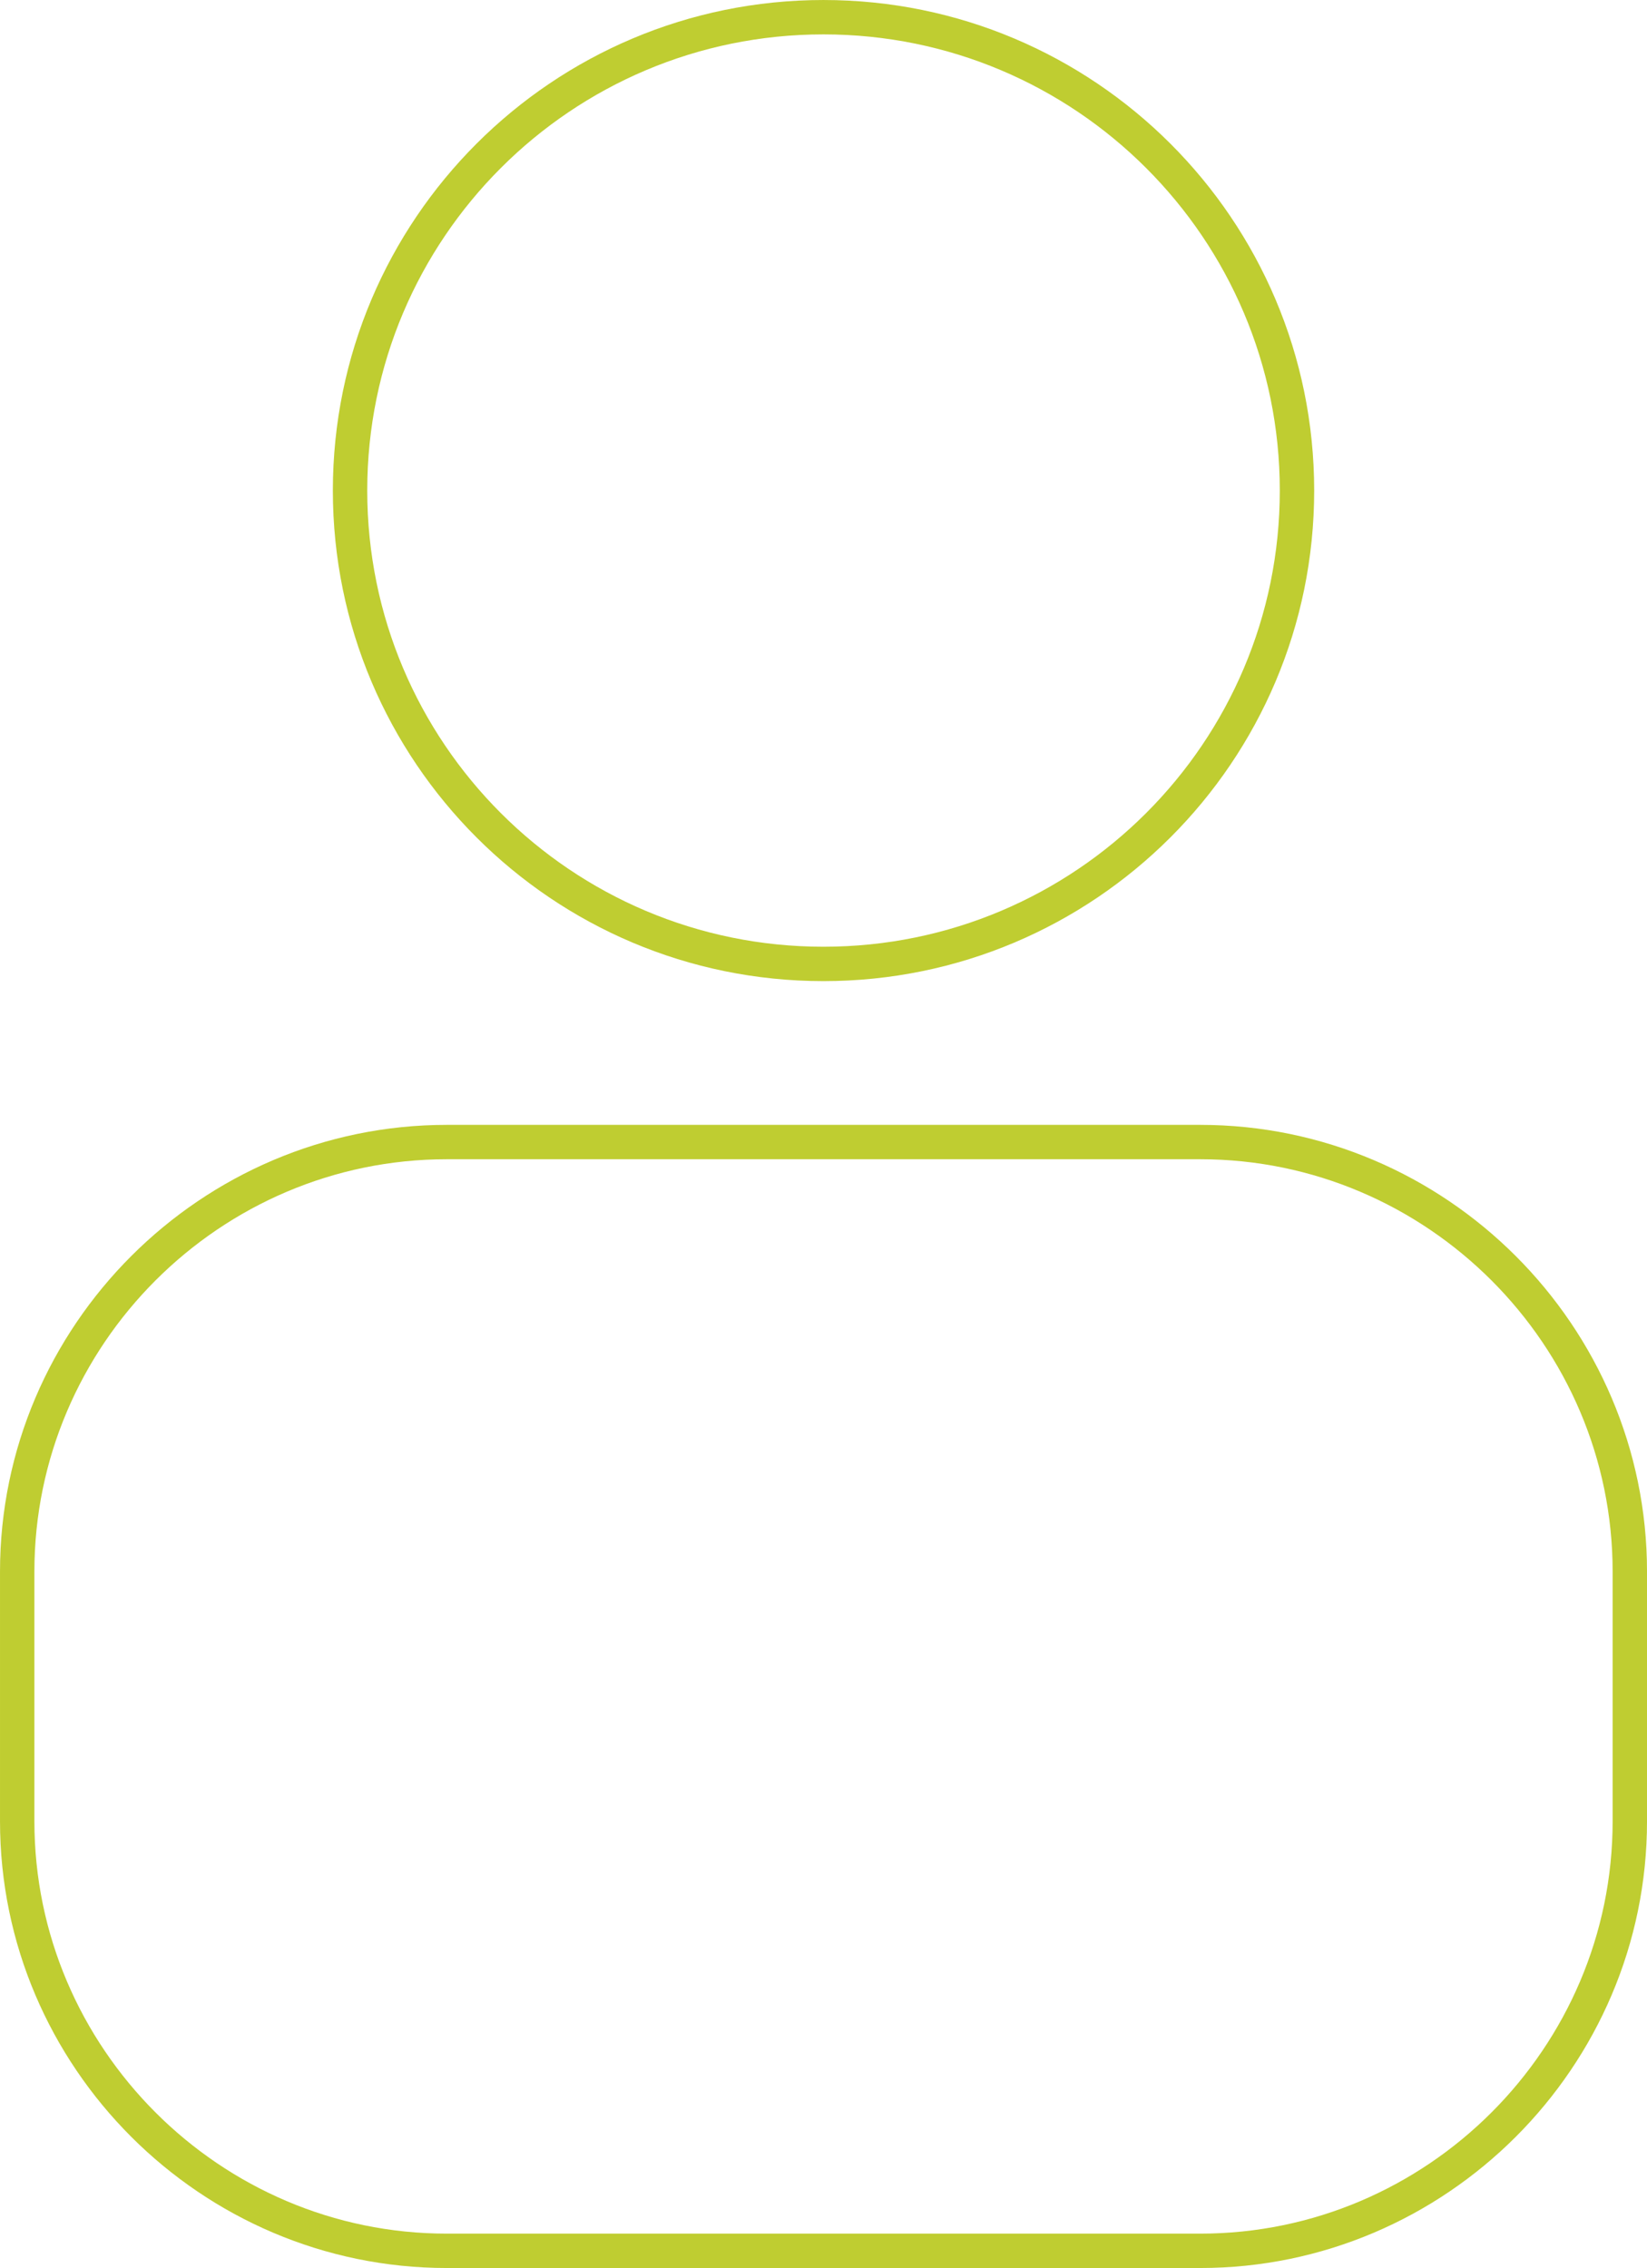
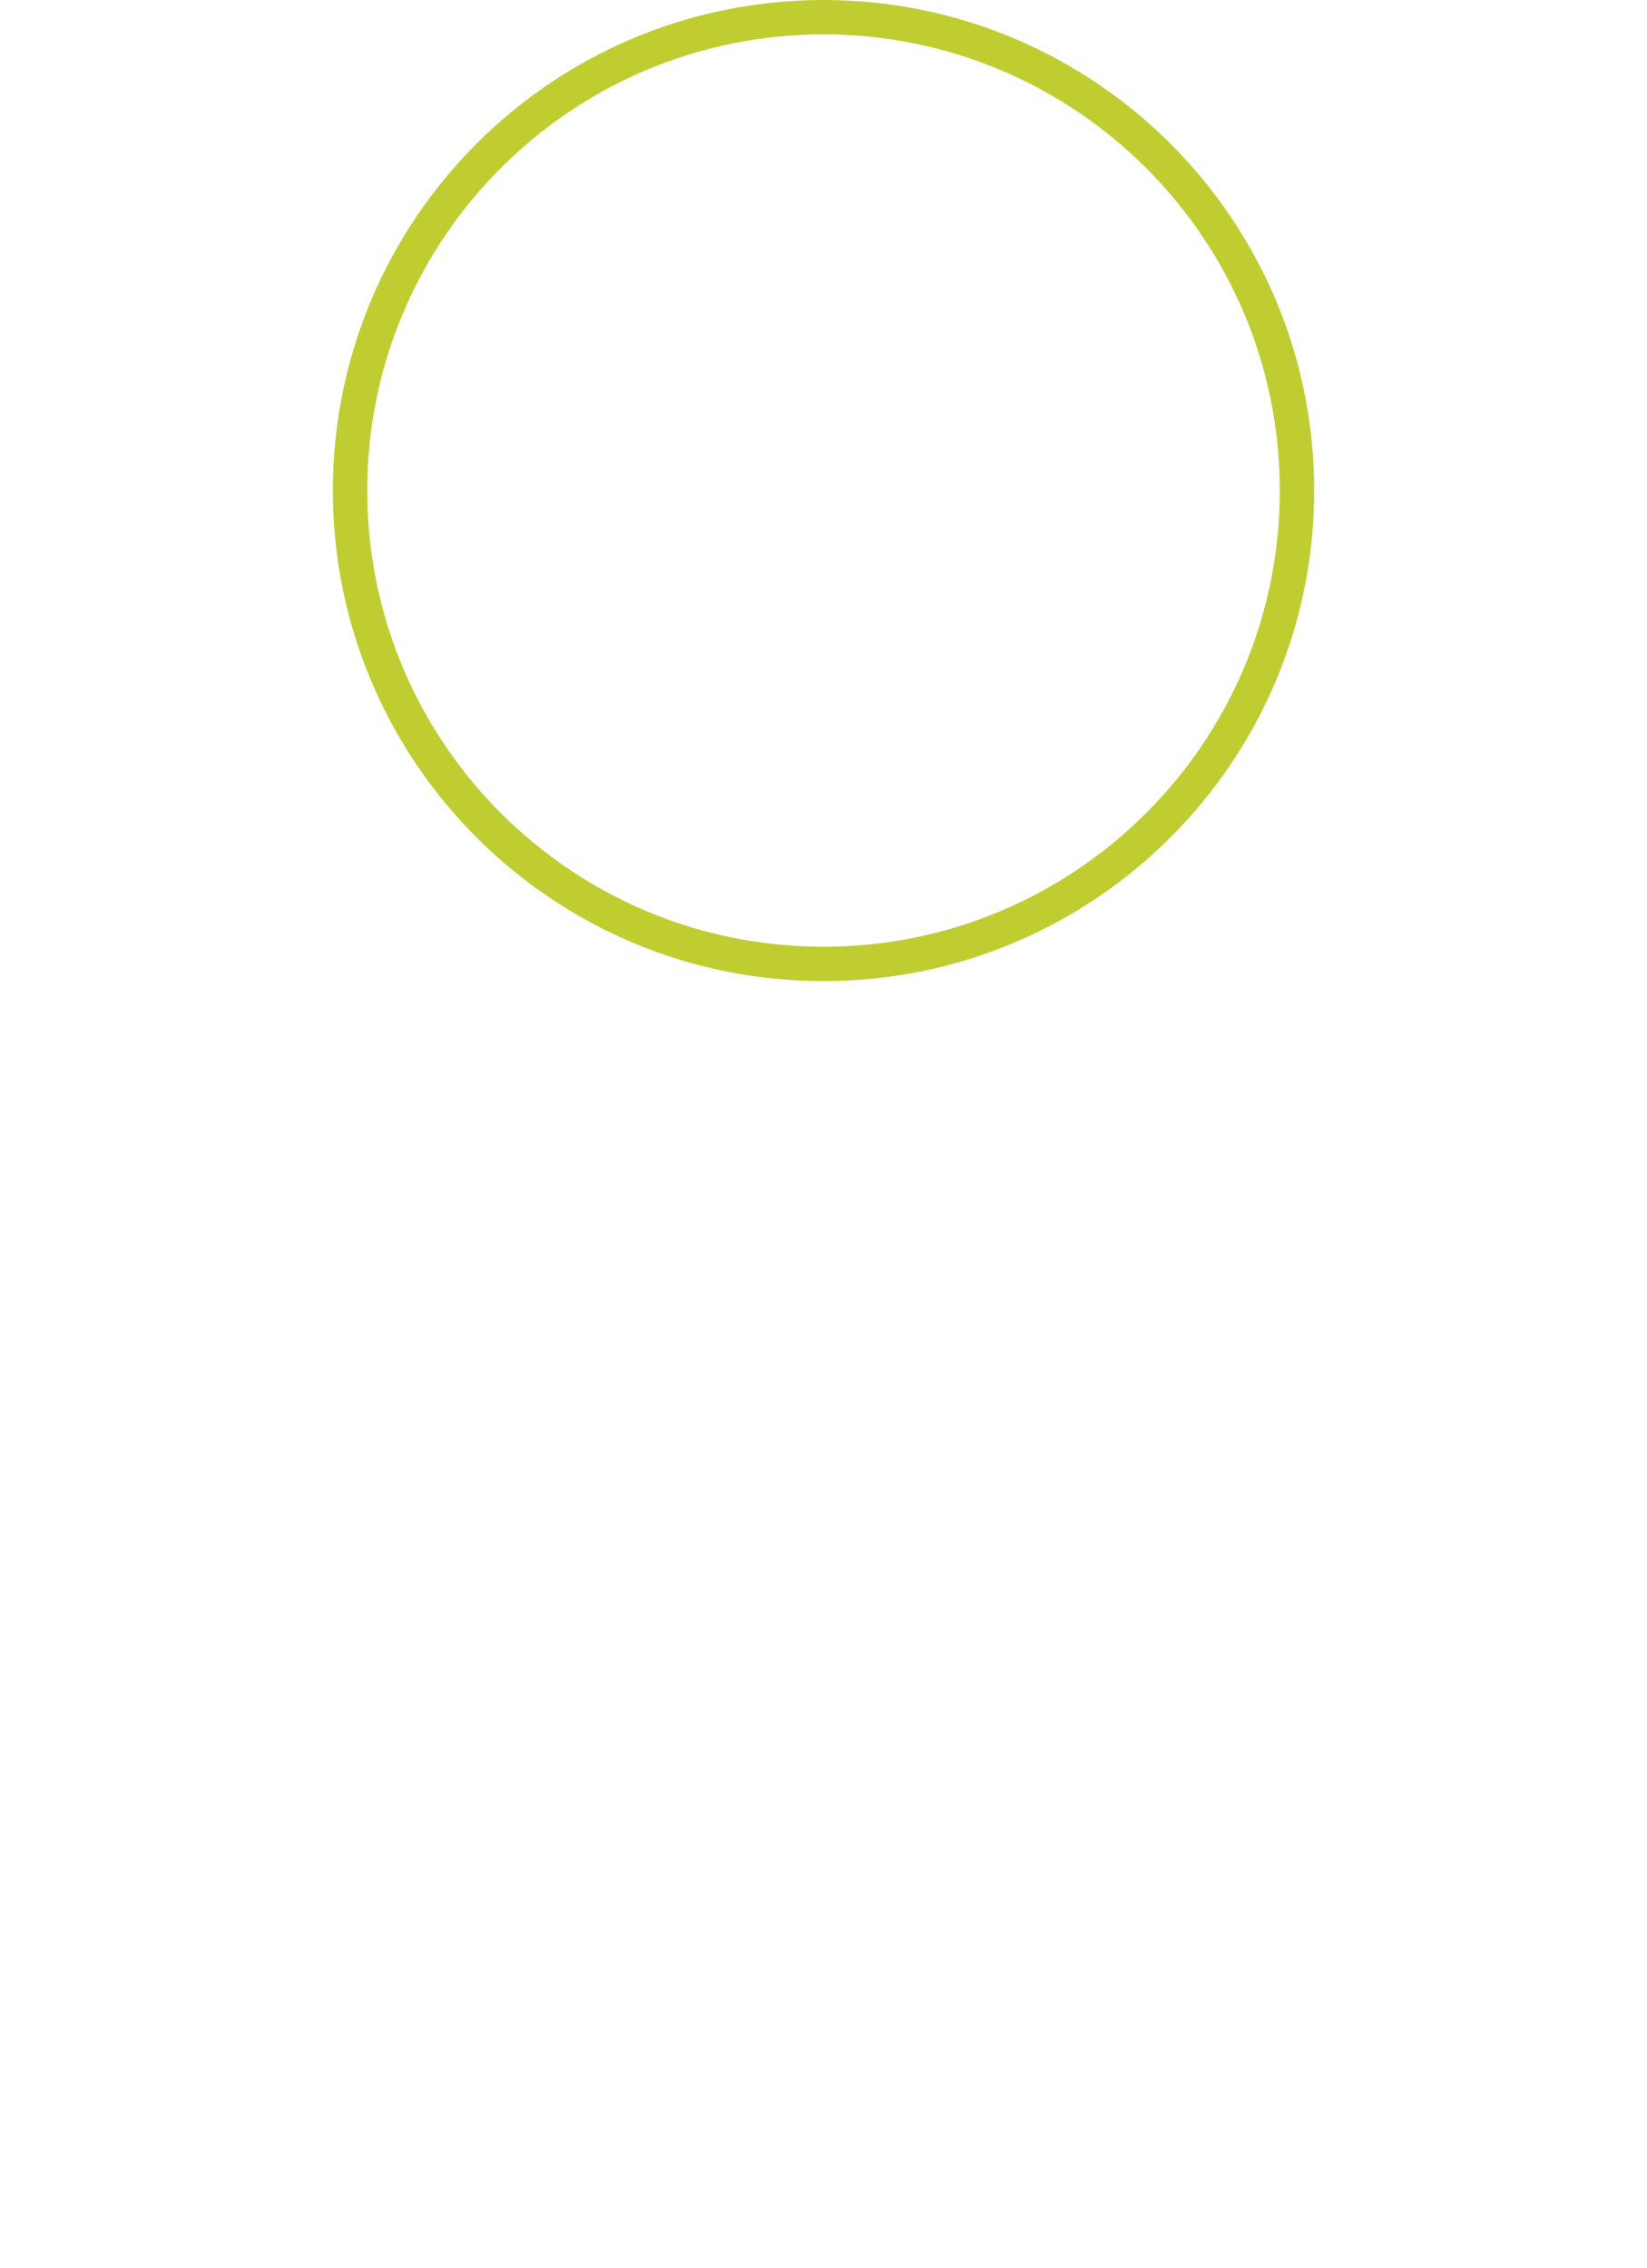
<svg xmlns="http://www.w3.org/2000/svg" xmlns:ns1="http://www.inkscape.org/namespaces/inkscape" xmlns:ns2="http://sodipodi.sourceforge.net/DTD/sodipodi-0.dtd" version="1.1" id="Layer_1" x="0px" y="0px" width="95.847" height="132.001" viewBox="0 0 95.847 132.001" enable-background="new 0 0 960 560" xml:space="preserve" ns1:version="0.91 r13725" ns2:docname="profile-login.svg">
  <defs id="defs9" />
  <ns2:namedview pagecolor="#ffffff" bordercolor="#666666" borderopacity="1" objecttolerance="10" gridtolerance="10" guidetolerance="10" ns1:pageopacity="0" ns1:pageshadow="2" ns1:window-width="1093" ns1:window-height="733" id="namedview7" showgrid="false" fit-margin-top="0" fit-margin-left="0" fit-margin-right="0" fit-margin-bottom="0" ns1:zoom="0.30625" ns1:cx="22.000201" ns1:cy="65.78865" ns1:window-x="0" ns1:window-y="0" ns1:window-maximized="0" ns1:current-layer="Layer_1" />
  <g id="g4139" transform="translate(-431.877,-213.787)">
    <path id="path3" d="m 507.355,242.337 c 0,15.219 -12.348,27.552 -27.558,27.552 -15.213,0 -27.549,-12.333 -27.549,-27.552 0,-15.219 12.336,-27.549 27.549,-27.549 15.211,0 27.558,12.33 27.558,27.549 z" stroke-miterlimit="10" ns1:connector-curvature="0" style="fill:none;stroke:#bfcd31;stroke-width:2.001;stroke-linecap:round;stroke-miterlimit:10" />
-     <path id="path5" d="m 457.878,344.788 c -13.75,0 -25,-11.25 -25,-25 l 0,-14.532 c 0,-13.75 11.25,-25 25,-25 l 43.846,0 c 13.75,0 25,11.25 25,25 l 0,14.532 c 0,13.75 -11.25,25 -25,25 l -43.846,0 z" stroke-miterlimit="10" ns1:connector-curvature="0" style="fill:none;stroke:#bfcd31;stroke-width:2.001;stroke-linecap:round;stroke-miterlimit:10" />
  </g>
</svg>